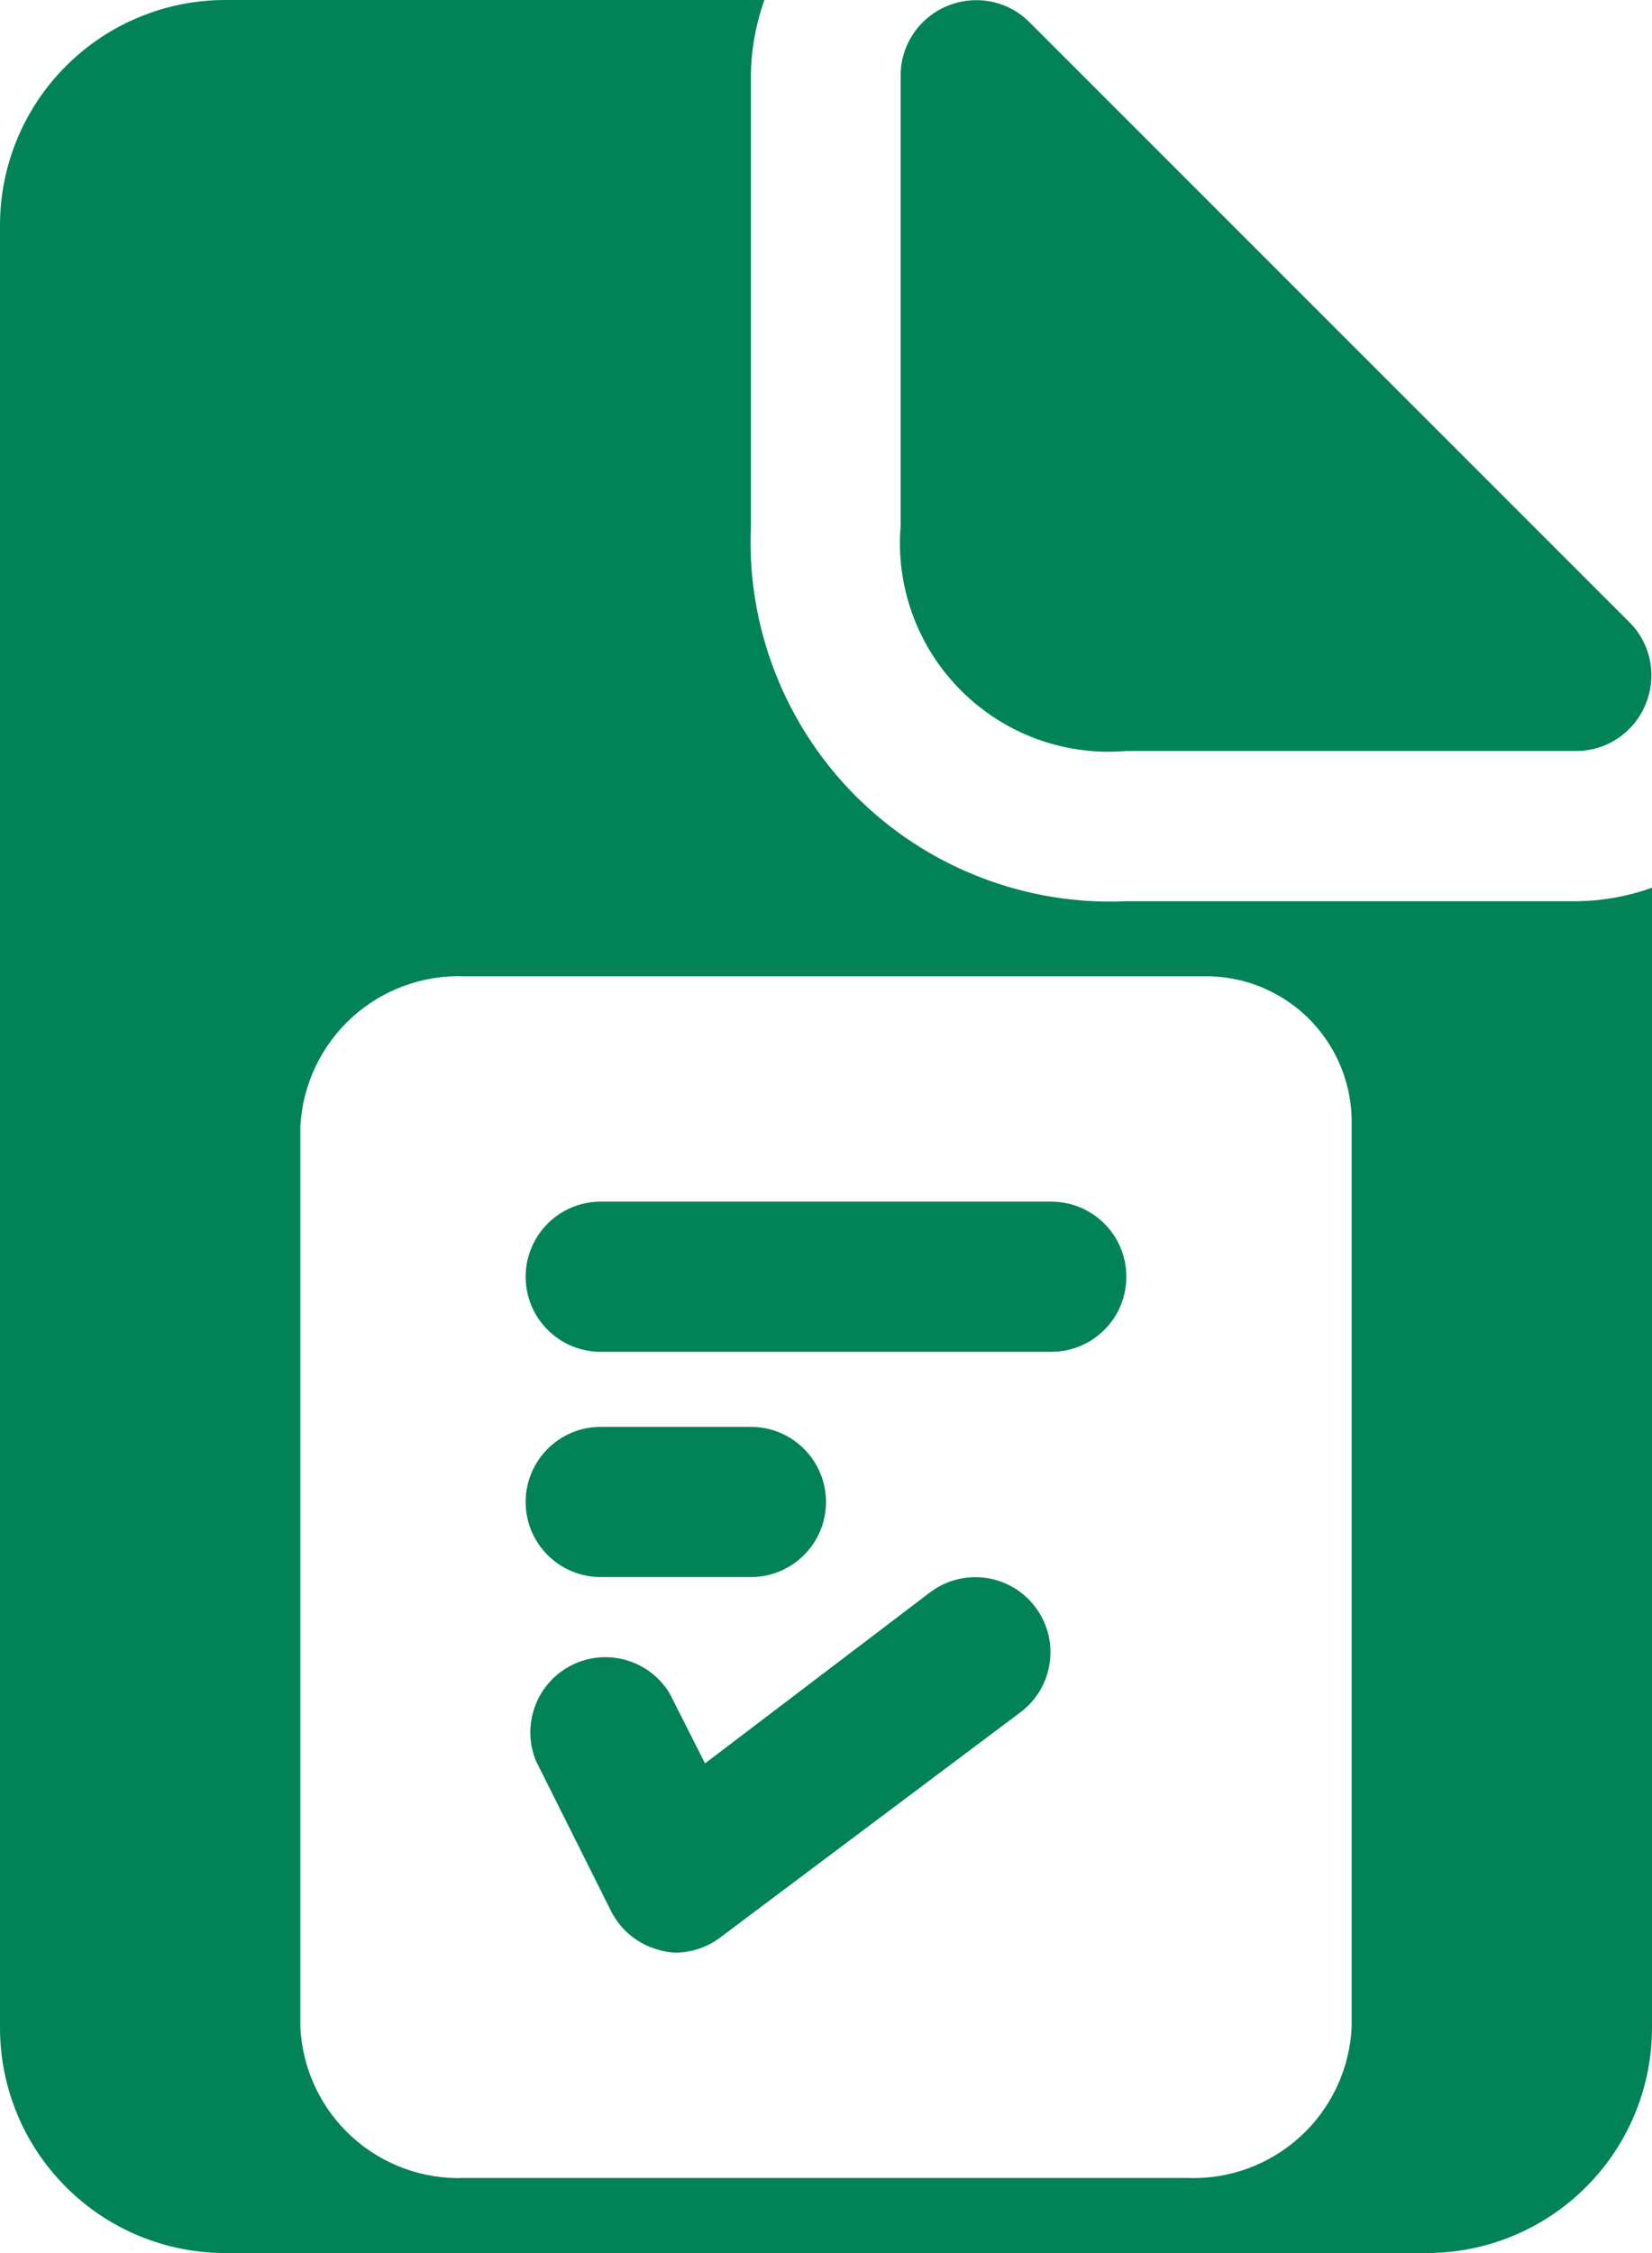
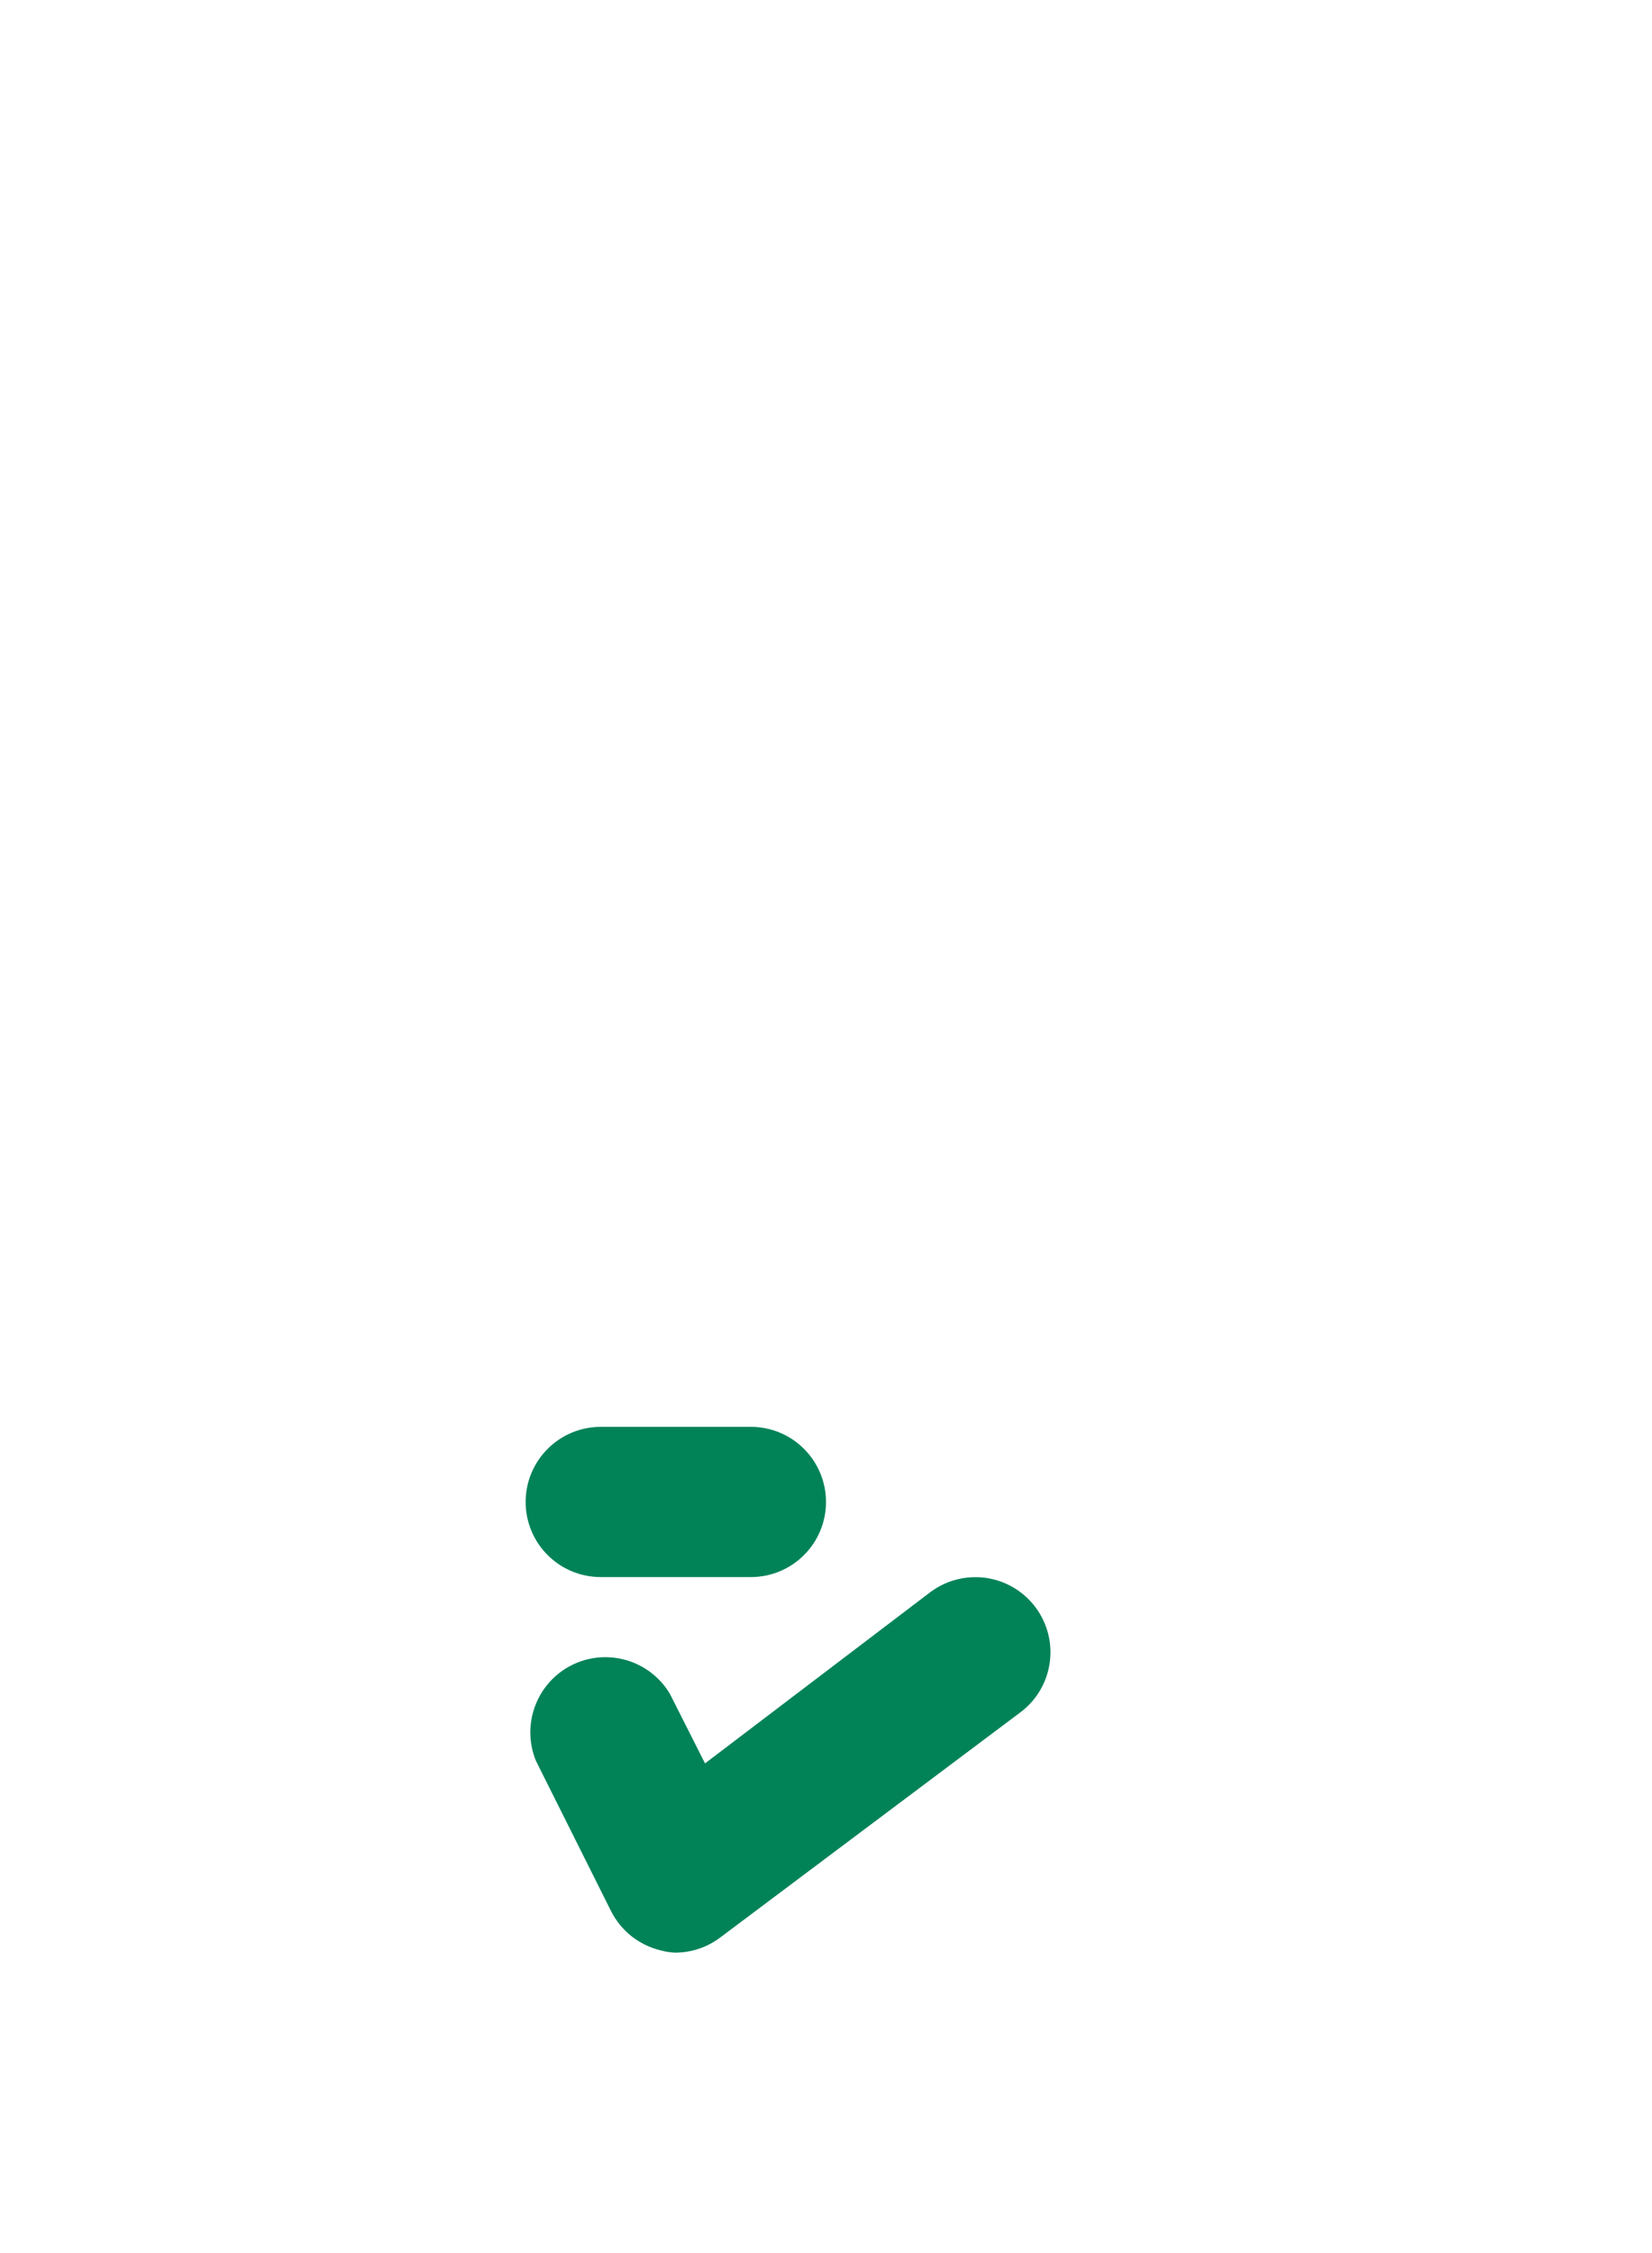
<svg xmlns="http://www.w3.org/2000/svg" width="22" height="30" viewBox="0 0 22 30" fill="none">
-   <path d="M14 16H8C7.735 16 7.48 16.105 7.293 16.293C7.105 16.48 7 16.735 7 17C7 17.265 7.105 17.52 7.293 17.707C7.48 17.895 7.735 18 8 18H14C14.265 18 14.52 17.895 14.707 17.707C14.895 17.52 15 17.265 15 17C15 16.735 14.895 16.48 14.707 16.293C14.52 16.105 14.265 16 14 16Z" fill="#018357" />
  <path d="M8 20.999H10C10.265 20.999 10.52 20.894 10.707 20.706C10.895 20.519 11 20.264 11 19.999C11 19.734 10.895 19.48 10.707 19.292C10.52 19.104 10.265 18.999 10 18.999H8C7.735 18.999 7.48 19.104 7.293 19.292C7.105 19.48 7 19.734 7 19.999C7 20.264 7.105 20.519 7.293 20.706C7.48 20.894 7.735 20.999 8 20.999Z" fill="#018357" />
  <path d="M12.389 21.2L9.389 23.48L8.919 22.55C8.789 22.334 8.582 22.175 8.339 22.105C8.097 22.035 7.837 22.059 7.611 22.173C7.386 22.287 7.212 22.482 7.125 22.719C7.037 22.956 7.042 23.217 7.139 23.45L8.139 25.45C8.205 25.579 8.298 25.693 8.412 25.783C8.526 25.872 8.658 25.936 8.799 25.97C8.861 25.987 8.925 25.997 8.989 26C9.206 26 9.416 25.93 9.589 25.8L13.589 22.8C13.802 22.641 13.942 22.404 13.979 22.141C14.017 21.879 13.948 21.612 13.789 21.4C13.63 21.188 13.393 21.048 13.131 21.01C12.868 20.973 12.601 21.041 12.389 21.2Z" fill="#018357" />
-   <path d="M21 12H15C14.335 12.03 13.672 11.921 13.052 11.68C12.432 11.44 11.868 11.072 11.398 10.602C10.928 10.132 10.56 9.568 10.32 8.948C10.079 8.328 9.97 7.665 10 7V1C10.004 0.659 10.065 0.321 10.18 0H3C2.204 0 1.441 0.316 0.879 0.879C0.316 1.441 0 2.204 0 3V27C0 27.796 0.316 28.559 0.879 29.121C1.441 29.684 2.204 30 3 30H19C19.796 30 20.559 29.684 21.121 29.121C21.684 28.559 22 27.796 22 27V11.82C21.679 11.935 21.341 11.996 21 12ZM18 27C17.971 27.556 17.724 28.079 17.312 28.453C16.9 28.828 16.356 29.024 15.8 29H6.2C5.644 29.024 5.1 28.828 4.688 28.453C4.276 28.079 4.029 27.556 4 27V15C4.029 14.444 4.276 13.921 4.688 13.547C5.1 13.172 5.644 12.976 6.2 13H16C16.255 12.992 16.509 13.034 16.747 13.124C16.986 13.215 17.204 13.351 17.39 13.525C17.575 13.7 17.725 13.91 17.83 14.142C17.934 14.374 17.992 14.625 18 14.88V27Z" fill="#018357" />
-   <path d="M21.704 8.29L13.704 0.29C13.563 0.151 13.385 0.057 13.191 0.02C12.997 -0.017 12.796 0.004 12.614 0.08C12.431 0.155 12.275 0.283 12.165 0.446C12.054 0.61 11.995 0.803 11.994 1V7C11.96 7.403 12.015 7.807 12.154 8.186C12.293 8.566 12.513 8.91 12.799 9.195C13.084 9.481 13.428 9.701 13.807 9.84C14.187 9.979 14.591 10.034 14.994 10H20.994C21.191 9.999 21.384 9.94 21.548 9.829C21.711 9.719 21.839 9.563 21.914 9.38C21.99 9.198 22.011 8.997 21.974 8.803C21.937 8.609 21.843 8.431 21.704 8.29Z" fill="#018357" />
</svg>